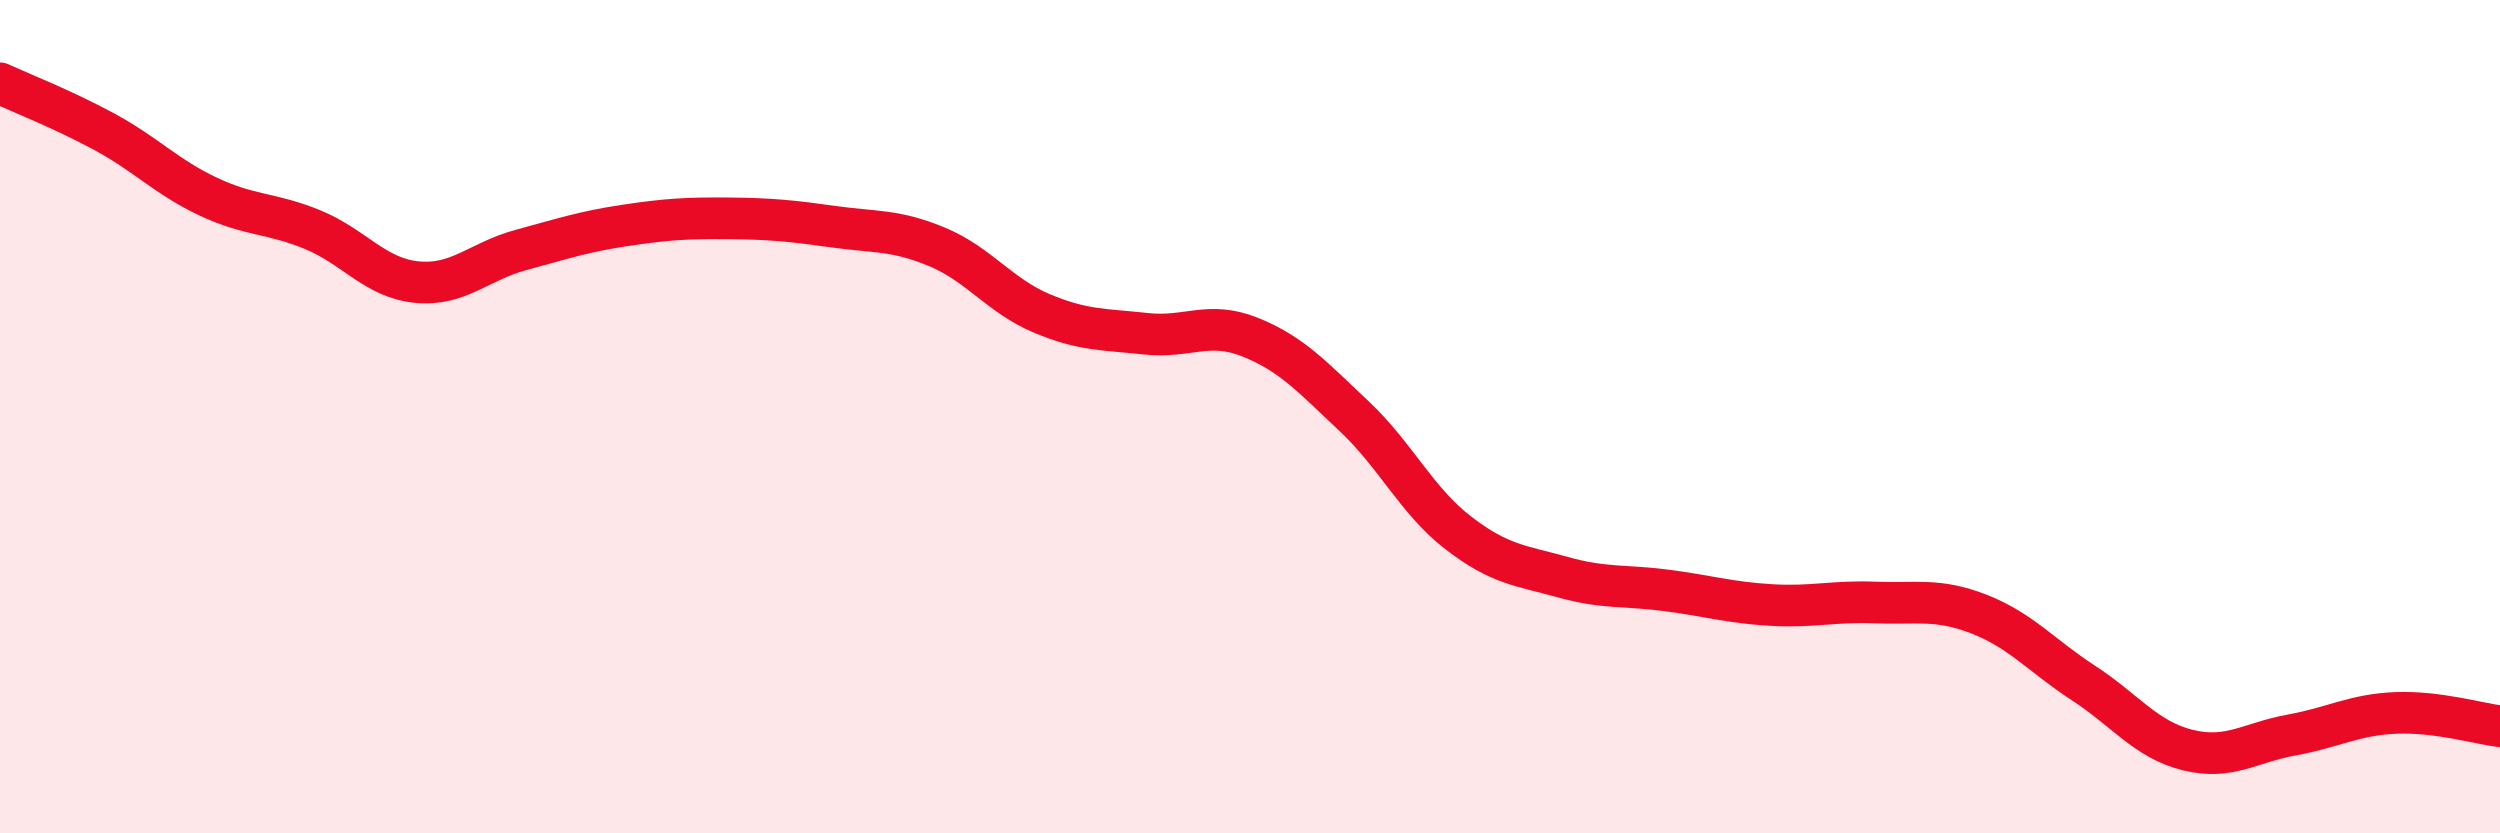
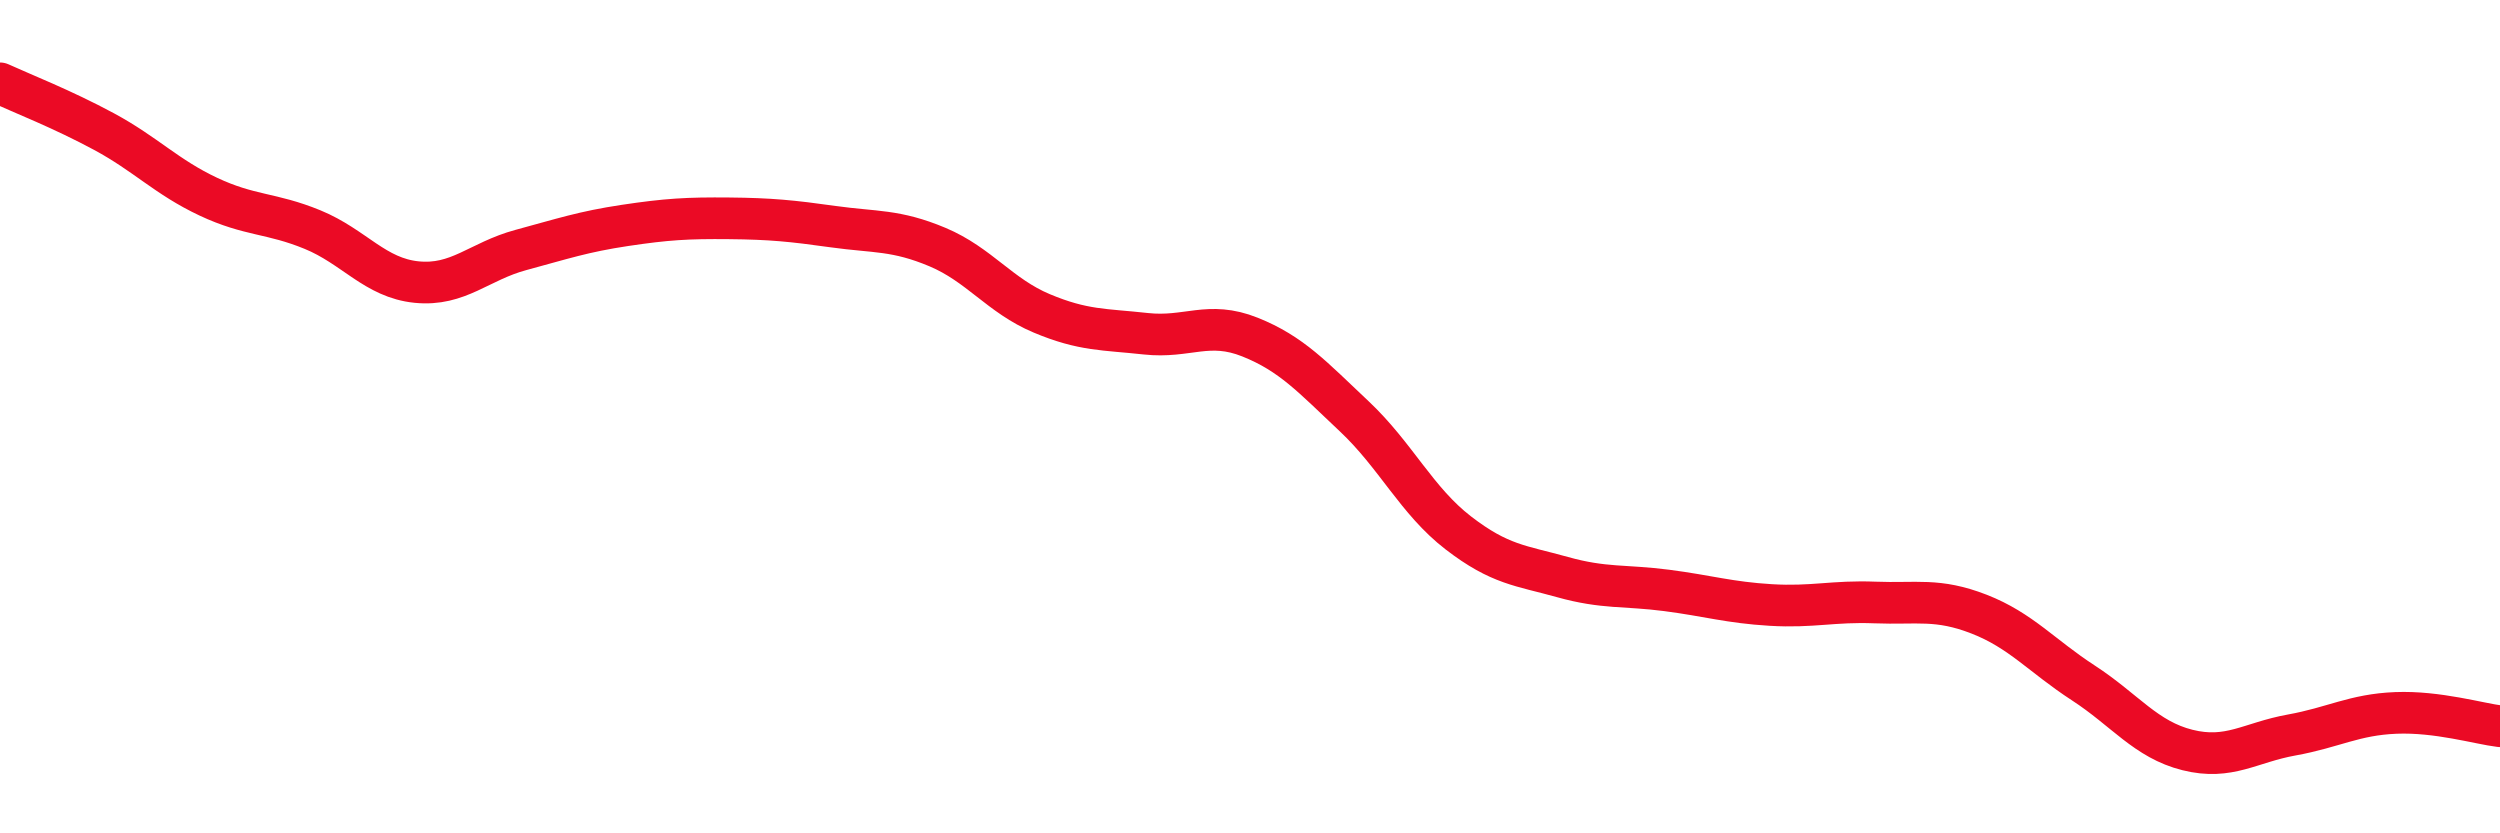
<svg xmlns="http://www.w3.org/2000/svg" width="60" height="20" viewBox="0 0 60 20">
-   <path d="M 0,2 C 0.5,2.23 1.5,2.62 2.5,3.16 C 3.5,3.7 4,4.25 5,4.72 C 6,5.19 6.5,5.1 7.5,5.51 C 8.5,5.92 9,6.67 10,6.77 C 11,6.87 11.5,6.27 12.5,6 C 13.5,5.73 14,5.56 15,5.41 C 16,5.26 16.5,5.23 17.5,5.24 C 18.5,5.25 19,5.3 20,5.44 C 21,5.58 21.5,5.51 22.5,5.93 C 23.5,6.35 24,7.1 25,7.52 C 26,7.94 26.5,7.9 27.5,8.01 C 28.5,8.12 29,7.69 30,8.09 C 31,8.49 31.5,9.05 32.5,9.99 C 33.5,10.93 34,12.02 35,12.79 C 36,13.56 36.5,13.57 37.5,13.85 C 38.5,14.13 39,14.04 40,14.17 C 41,14.3 41.5,14.46 42.5,14.52 C 43.5,14.58 44,14.42 45,14.46 C 46,14.5 46.5,14.35 47.5,14.74 C 48.5,15.13 49,15.74 50,16.39 C 51,17.04 51.5,17.75 52.5,18 C 53.5,18.25 54,17.82 55,17.64 C 56,17.46 56.5,17.15 57.5,17.11 C 58.5,17.07 59.5,17.37 60,17.43L60 20L0 20Z" fill="#EB0A25" opacity="0.1" stroke-linecap="round" stroke-linejoin="round" />
  <path d="M 0,2 C 0.5,2.23 1.5,2.62 2.5,3.16 C 3.5,3.7 4,4.25 5,4.72 C 6,5.19 6.5,5.1 7.5,5.51 C 8.5,5.92 9,6.67 10,6.77 C 11,6.87 11.5,6.27 12.5,6 C 13.5,5.73 14,5.56 15,5.41 C 16,5.26 16.5,5.23 17.5,5.24 C 18.5,5.25 19,5.3 20,5.44 C 21,5.58 21.5,5.51 22.5,5.93 C 23.5,6.35 24,7.1 25,7.52 C 26,7.94 26.5,7.9 27.5,8.01 C 28.5,8.12 29,7.69 30,8.09 C 31,8.49 31.5,9.05 32.5,9.99 C 33.5,10.93 34,12.02 35,12.79 C 36,13.56 36.5,13.57 37.5,13.85 C 38.5,14.13 39,14.04 40,14.17 C 41,14.3 41.5,14.46 42.5,14.52 C 43.5,14.58 44,14.42 45,14.46 C 46,14.5 46.5,14.35 47.5,14.74 C 48.5,15.13 49,15.74 50,16.39 C 51,17.04 51.5,17.75 52.5,18 C 53.5,18.25 54,17.82 55,17.64 C 56,17.46 56.5,17.15 57.5,17.11 C 58.5,17.07 59.5,17.37 60,17.43" stroke="#EB0A25" stroke-width="1" fill="none" stroke-linecap="round" stroke-linejoin="round" />
</svg>